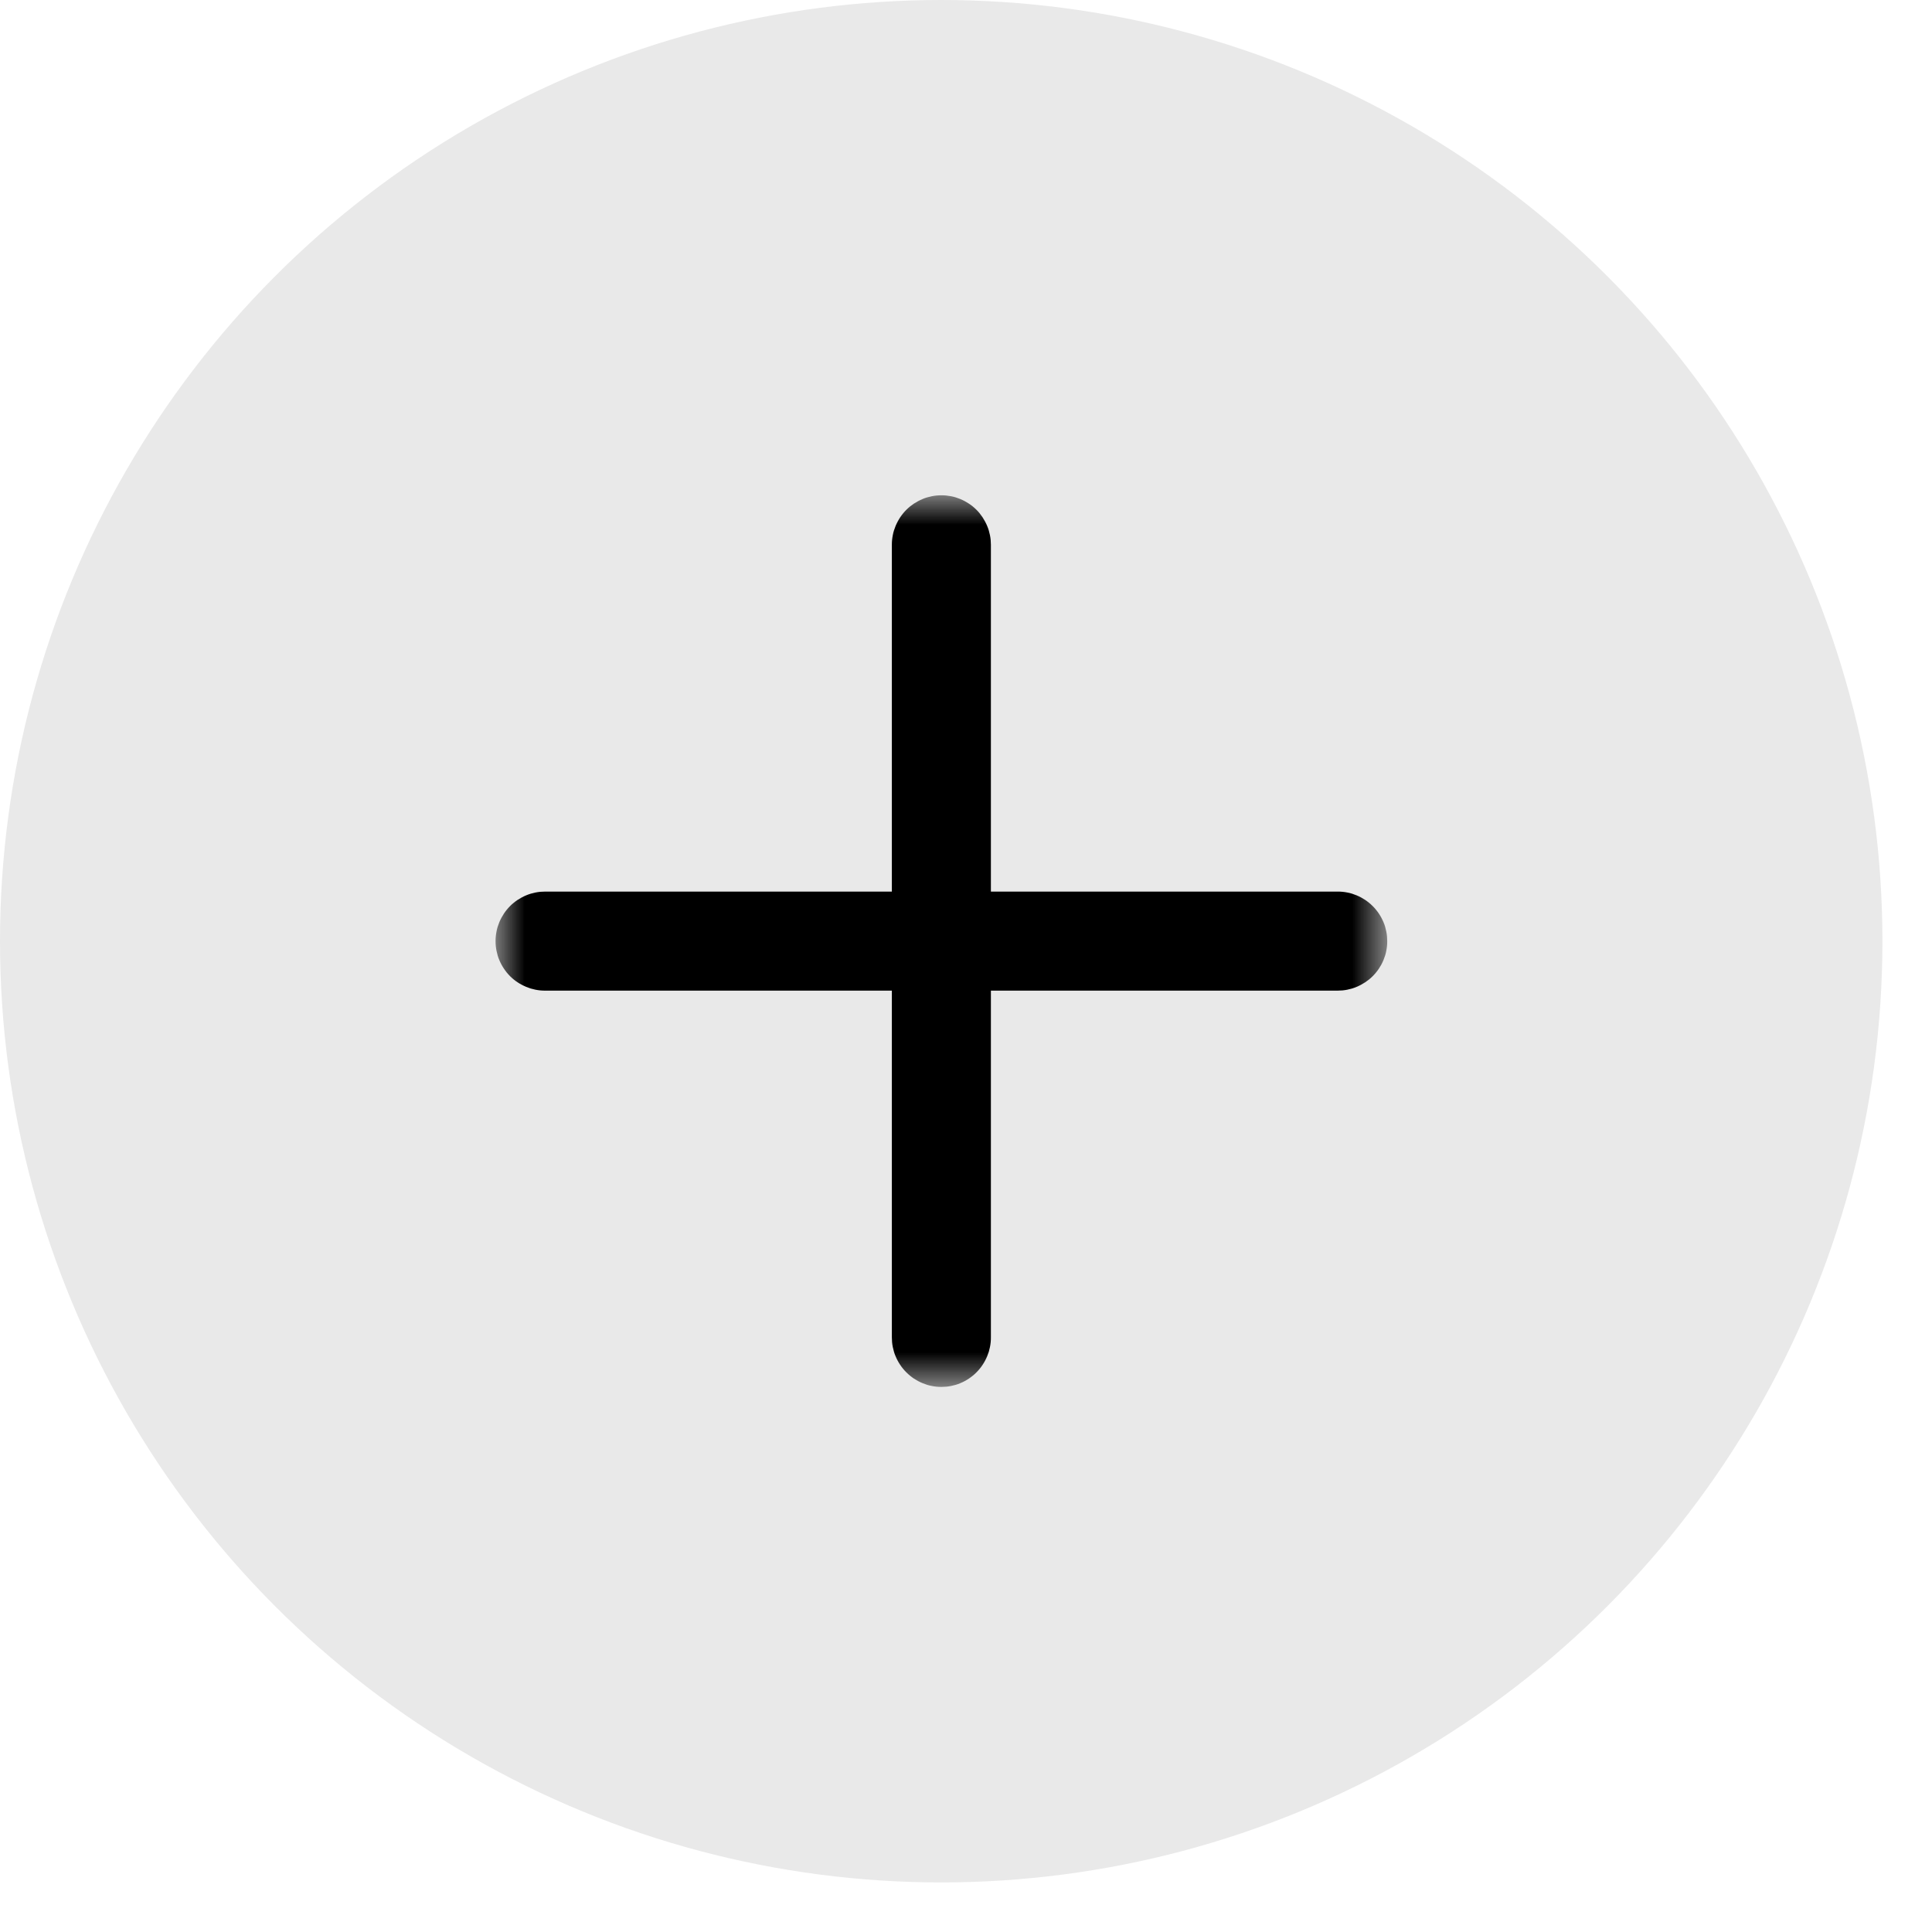
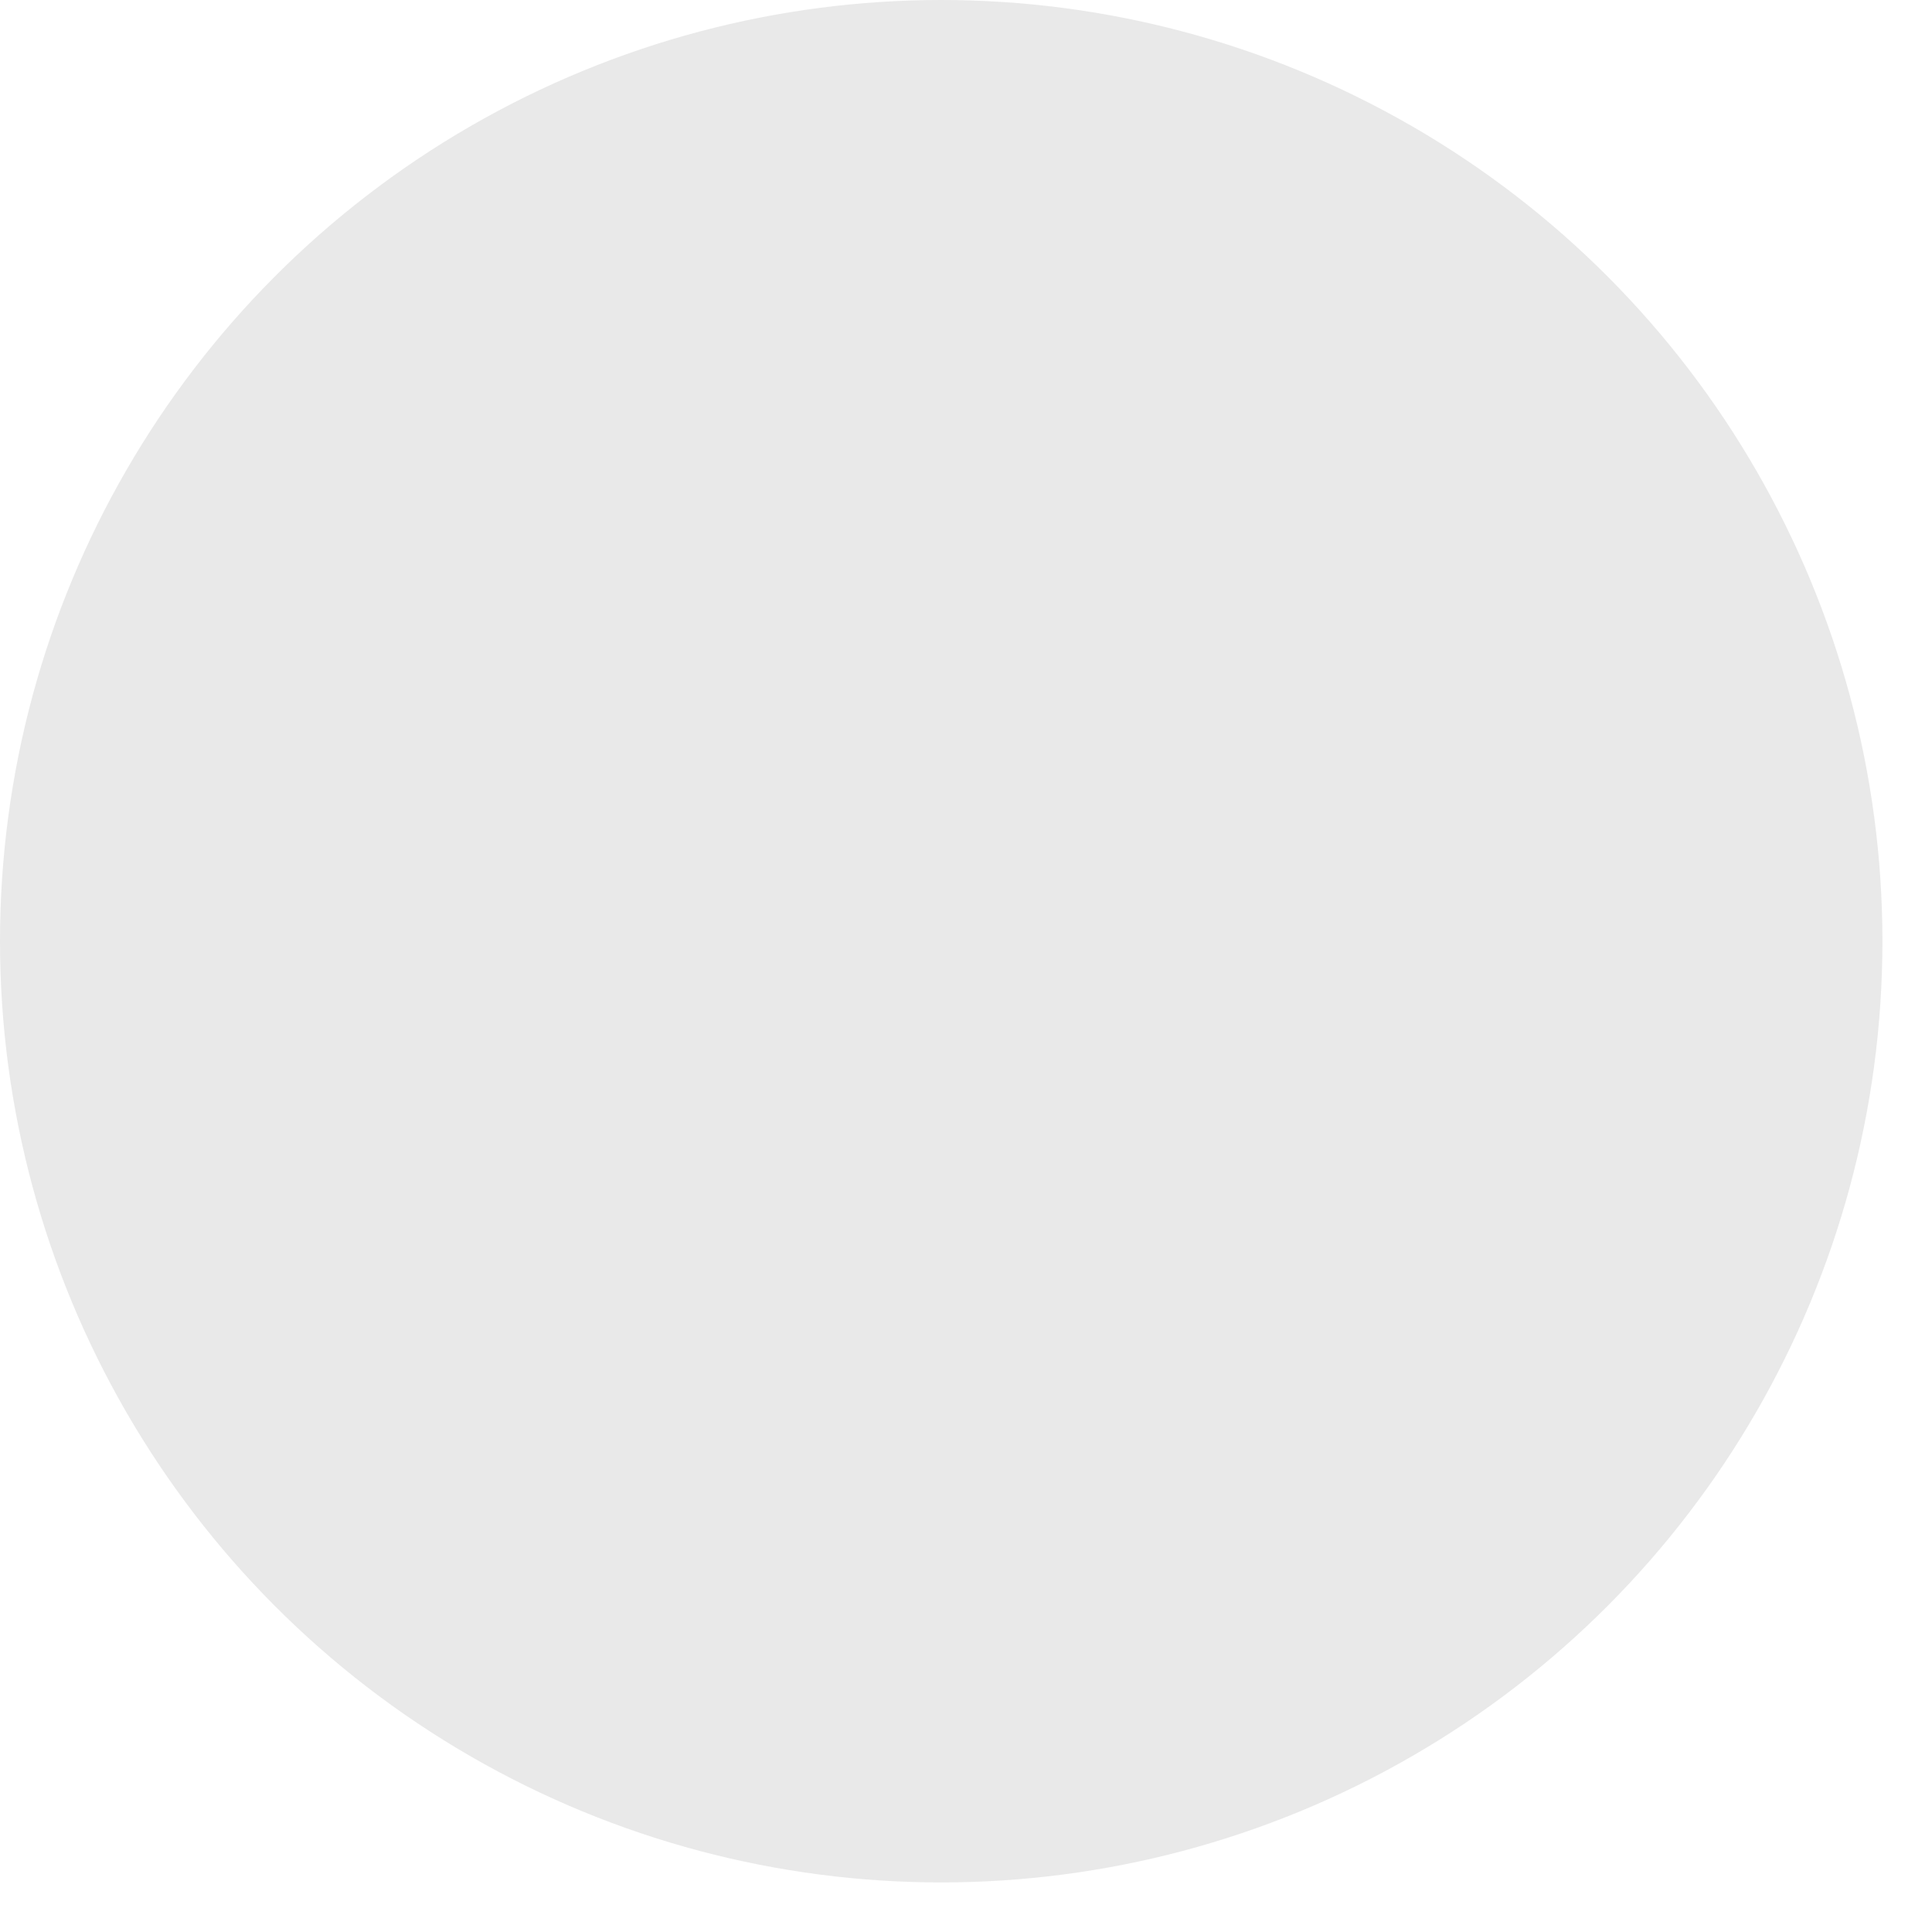
<svg xmlns="http://www.w3.org/2000/svg" fill="none" height="35" viewBox="0 0 35 35" width="35">
  <mask id="a" height="18" maskUnits="userSpaceOnUse" width="18" x="8" y="8">
    <path d="m8.977 8.973h16.154v16.154h-16.154z" fill="#fff" />
  </mask>
  <circle cx="17.051" cy="17.051" fill="#e9e9e9" r="17.051" />
  <g mask="url(#a)">
-     <path d="m24.233 16.152h-6.282v-6.282c0-.029-.002-.059-.004-.088-.003-.029-.007-.058-.013-.087-.006-.029-.013-.057-.021-.085-.009-.028-.018-.056-.03-.083-.011-.027-.024-.054-.038-.08-.014-.026-.029-.051-.045-.076-.016-.024-.034-.048-.052-.071-.019-.023-.038-.045-.059-.065-.021-.021-.043-.041-.065-.059-.023-.019-.046-.036-.071-.052-.024-.016-.05-.031-.075-.045-.026-.014-.052-.026-.08-.038-.027-.011-.055-.021-.083-.03-.028-.009-.057-.016-.085-.021s-.058-.01-.087-.013c-.029-.003-.059-.004-.088-.004-.029 0-.059.001-.088.004-.029.003-.058.007-.087.013-.029.006-.057.013-.085.021-.028.008-.056.018-.083.03-.027.011-.054.024-.08.038-.026.014-.051.029-.076.045-.024.016-.048.034-.071.052-.023.019-.044.038-.065.059-.021.021-.041.042-.059.065-.019.023-.036.046-.053.071-.016.024-.031.05-.045.076-.014.026-.026.053-.038.08-.011.027-.021.055-.03.083-.009.028-.016.057-.021.085-.006.029-.01.058-.013.087-.003.029-.004.059-.004.088v6.282h-6.282c-.029 0-.059.002-.088.004-.029.003-.058.007-.087.013-.029.006-.057.013-.085.021-.028.009-.056.018-.083.03-.027.011-.054.024-.08.038-.026.014-.051.029-.076.045-.024.016-.048.034-.071.053-.023.018-.045.038-.065.059-.021.021-.041.043-.059.065-.019.023-.036.046-.052.071-.016.024-.031.049-.045.075-.014.026-.026.052-.038.08-.011.027-.021.055-.03.083-.009.028-.016.057-.021.086-.006.029-.01.058-.013.087-.003.029-.004.058-.004.088 0 .029.001.059.004.088.003.029.007.058.013.087s.013.057.021.085c.008.028.018.056.03.083.011.027.024.054.038.08.014.026.029.051.045.075.016.025.034.048.052.071.019.023.038.044.059.065.021.021.042.04.065.059.023.019.046.036.071.052.024.016.05.031.076.045.026.014.053.026.08.038.027.011.055.021.083.03.028.008.057.015.085.021.029.006.058.01.087.013.029.003.059.004.088.004h6.282v6.282c0 .029.002.059.004.088.003.029.007.059.013.087.006.029.013.057.021.085.008.028.018.056.03.083.011.027.024.054.038.08.014.026.029.051.045.075.016.024.034.048.053.071.018.023.038.044.059.065s.043.041.065.059c.023.019.046.036.071.053.025.016.05.031.076.045.026.014.052.026.08.038.027.011.055.021.083.03.028.009.057.016.085.021.029.006.058.01.087.013.029.003.058.004.088.004.029 0 .059-.002.088-.004.029-.003.058-.007.087-.013.029-.006.057-.013.085-.021.028-.008.056-.018.083-.03.027-.011.054-.024.08-.038.026-.014.051-.029.075-.045s.048-.034.071-.053c.023-.018.044-.038.065-.059.021-.021.04-.043.059-.065.019-.023.036-.046.052-.071.016-.024.032-.05.045-.075.014-.026.026-.053.038-.08.011-.027.021-.055.03-.083.008-.028.015-.057.021-.085.006-.029.01-.058.013-.087.003-.029.004-.058.004-.088v-6.282h6.282c.029 0 .059-.002.088-.004.029-.003.059-.007.087-.013.029-.006.057-.013.085-.021.028-.009.056-.018.083-.03.027-.011.054-.024.08-.038.026-.014.051-.029.076-.045.024-.016.048-.034.071-.052.023-.019.044-.038.065-.059.021-.021.041-.043.059-.065.019-.023.036-.046.053-.071.016-.024.031-.05.045-.075.014-.026.026-.052.038-.08.011-.027.021-.055.03-.083.009-.028.016-.057.021-.085.006-.029.01-.058.013-.087.003-.029.004-.059.004-.088 0-.029-.002-.059-.004-.088-.003-.029-.007-.058-.013-.087-.006-.029-.013-.057-.021-.086-.008-.028-.018-.056-.03-.083-.011-.027-.024-.054-.038-.08-.014-.026-.029-.051-.045-.075-.016-.025-.034-.048-.053-.071-.018-.023-.038-.044-.059-.065s-.043-.041-.065-.059c-.023-.019-.046-.036-.071-.053-.025-.016-.05-.031-.075-.045-.026-.014-.053-.026-.08-.038-.027-.011-.055-.021-.083-.03-.028-.009-.057-.016-.085-.021-.029-.006-.058-.01-.087-.013-.029-.003-.058-.004-.088-.004z" fill="#000" />
-   </g>
+     </g>
</svg>